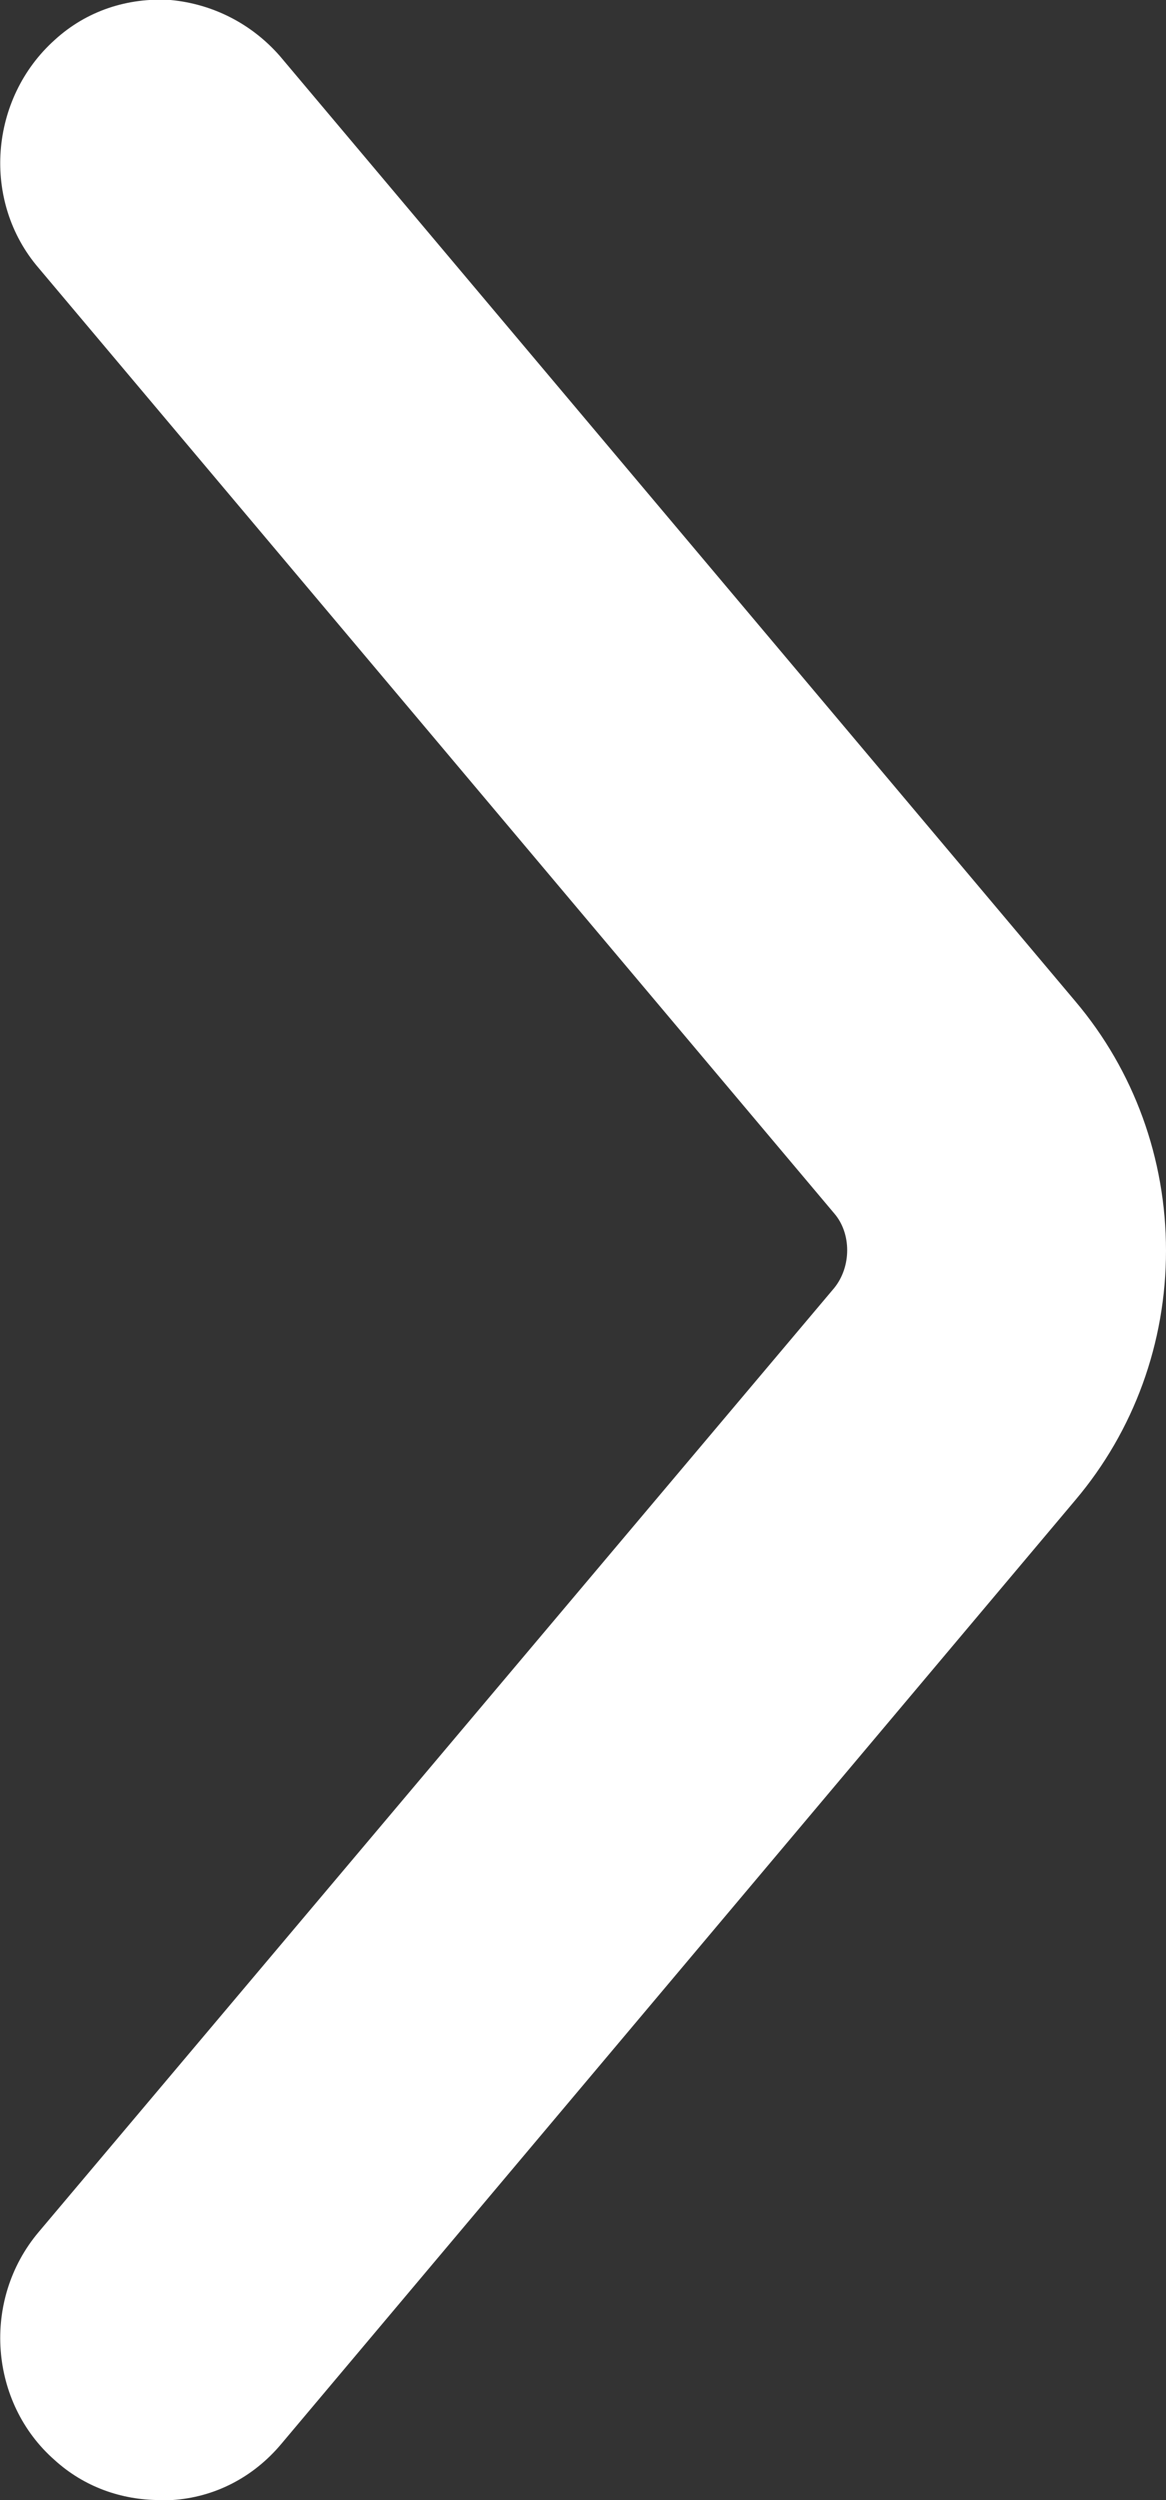
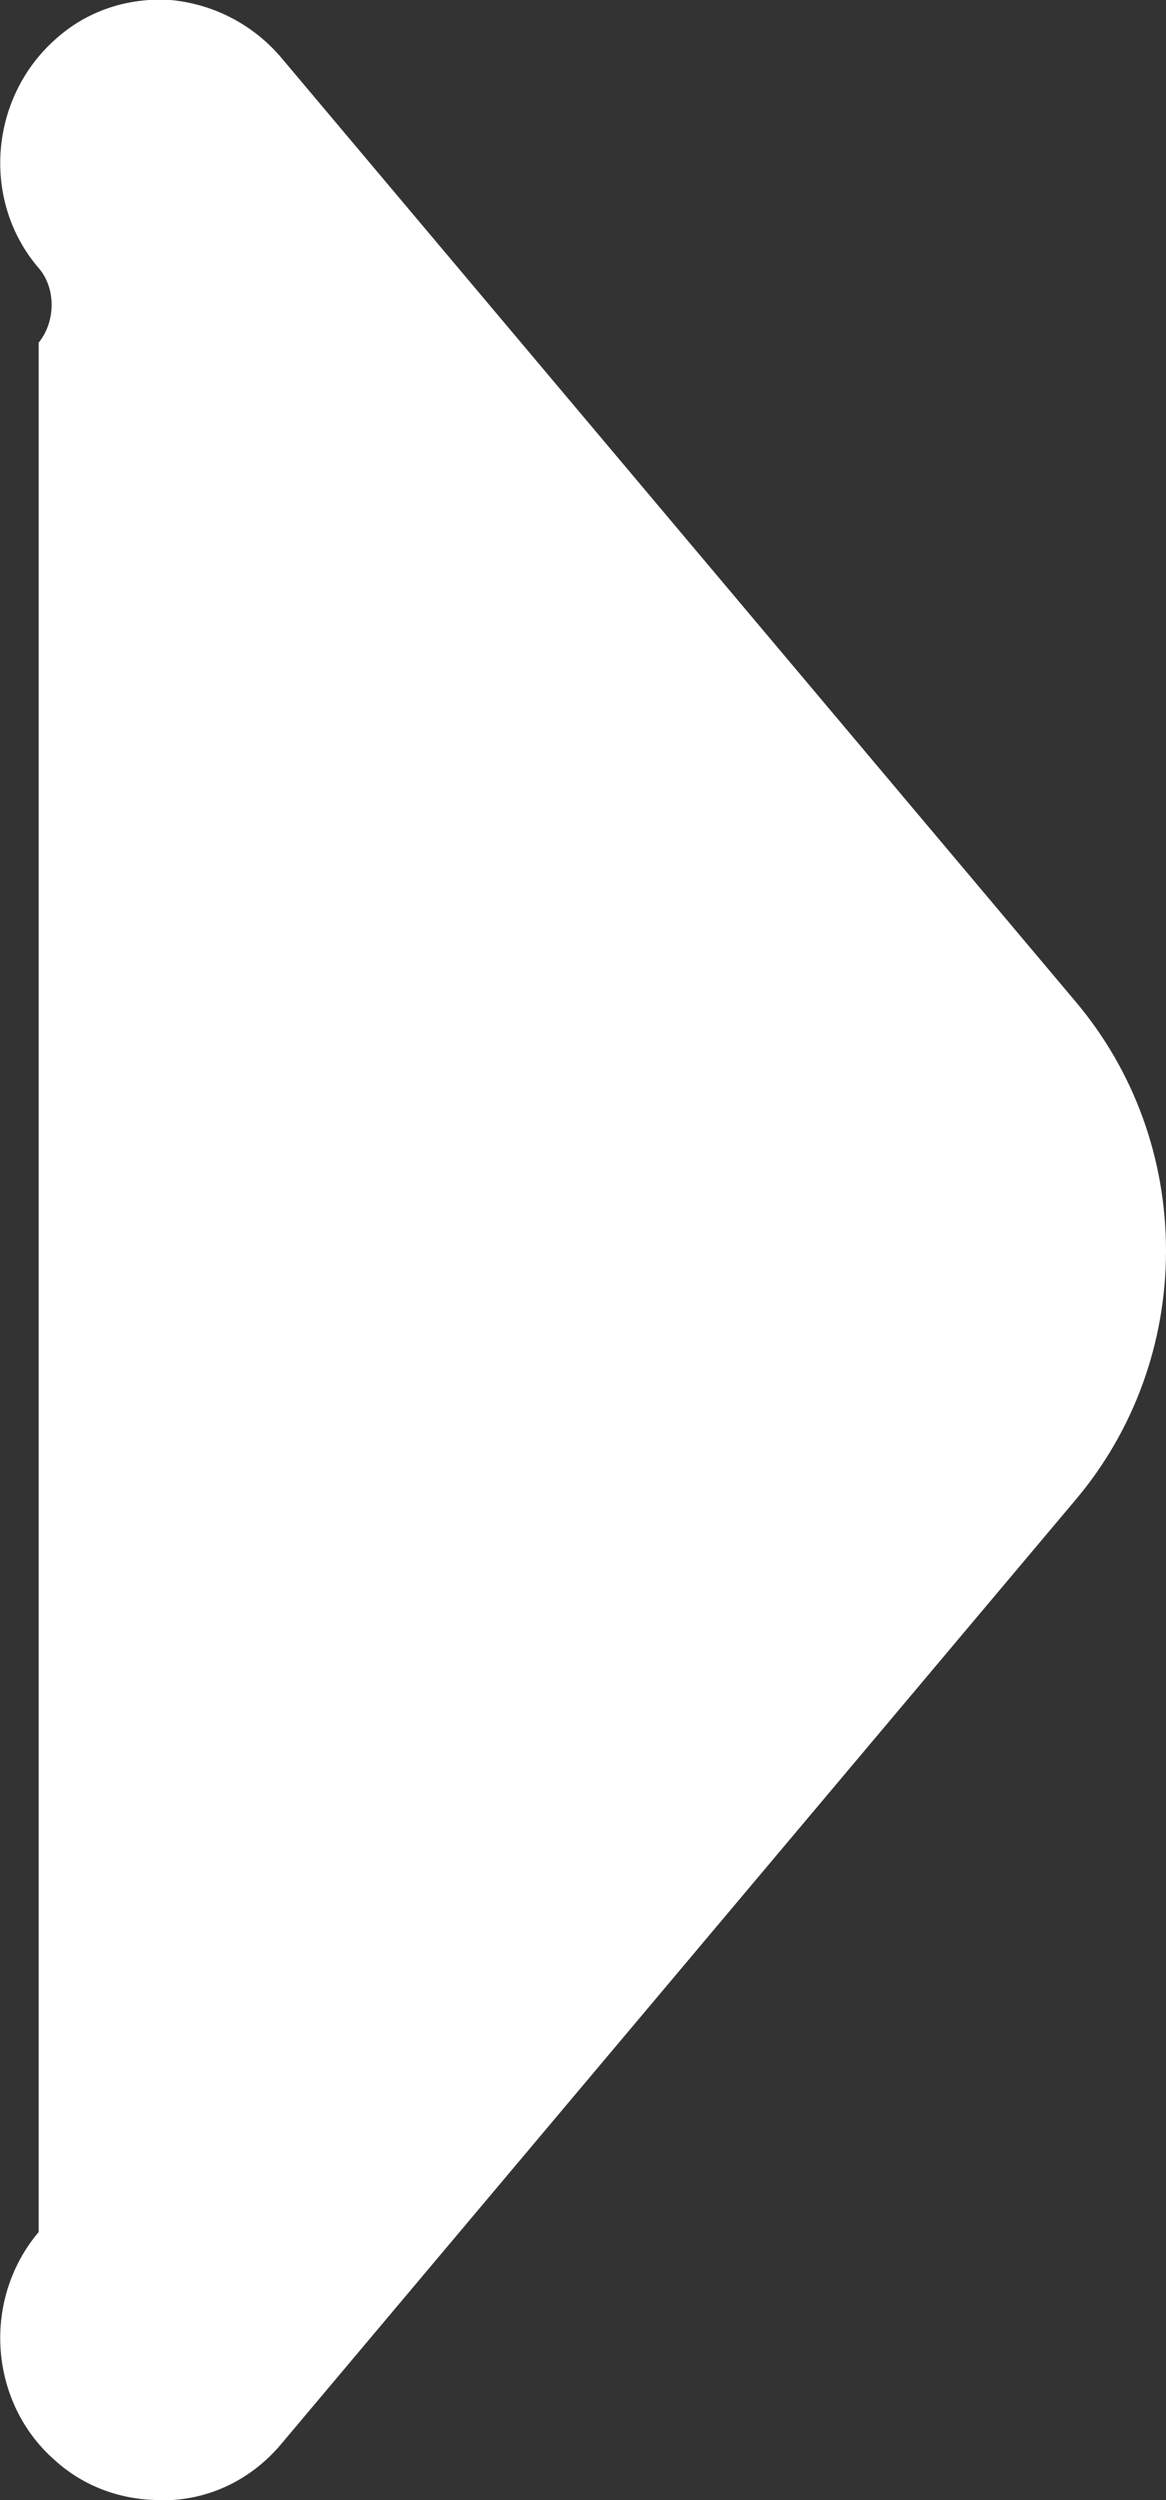
<svg xmlns="http://www.w3.org/2000/svg" id="_图层_2" data-name="图层 2" viewBox="0 0 8.75 18.75">
  <rect x="0" y="0" width="8.75" height="18.75" fill="#333333" stroke="none" />
  <defs>
    <style>
      .cls-1 {
        fill: #fff;
      }
    </style>
  </defs>
  <g id="_图层_1-2" data-name="图层 1">
-     <path class="cls-1" d="m8.07,7.51L2.1.42C1.89.18,1.6.03,1.28,0c-.32-.02-.63.08-.87.3-.49.44-.55,1.21-.12,1.71l5.97,7.09c.13.15.13.4,0,.56L.29,16.74c-.43.51-.37,1.28.12,1.71.22.2.5.3.79.3.03,0,.06,0,.09,0,.32-.02.61-.17.82-.42l5.96-7.08c.44-.52.68-1.18.68-1.87s-.24-1.35-.68-1.87Z" />
+     <path class="cls-1" d="m8.07,7.51L2.1.42C1.89.18,1.6.03,1.28,0c-.32-.02-.63.08-.87.3-.49.44-.55,1.21-.12,1.71c.13.15.13.4,0,.56L.29,16.74c-.43.51-.37,1.28.12,1.71.22.2.5.3.79.3.03,0,.06,0,.09,0,.32-.02.61-.17.82-.42l5.96-7.08c.44-.52.68-1.18.68-1.87s-.24-1.35-.68-1.87Z" />
  </g>
</svg>